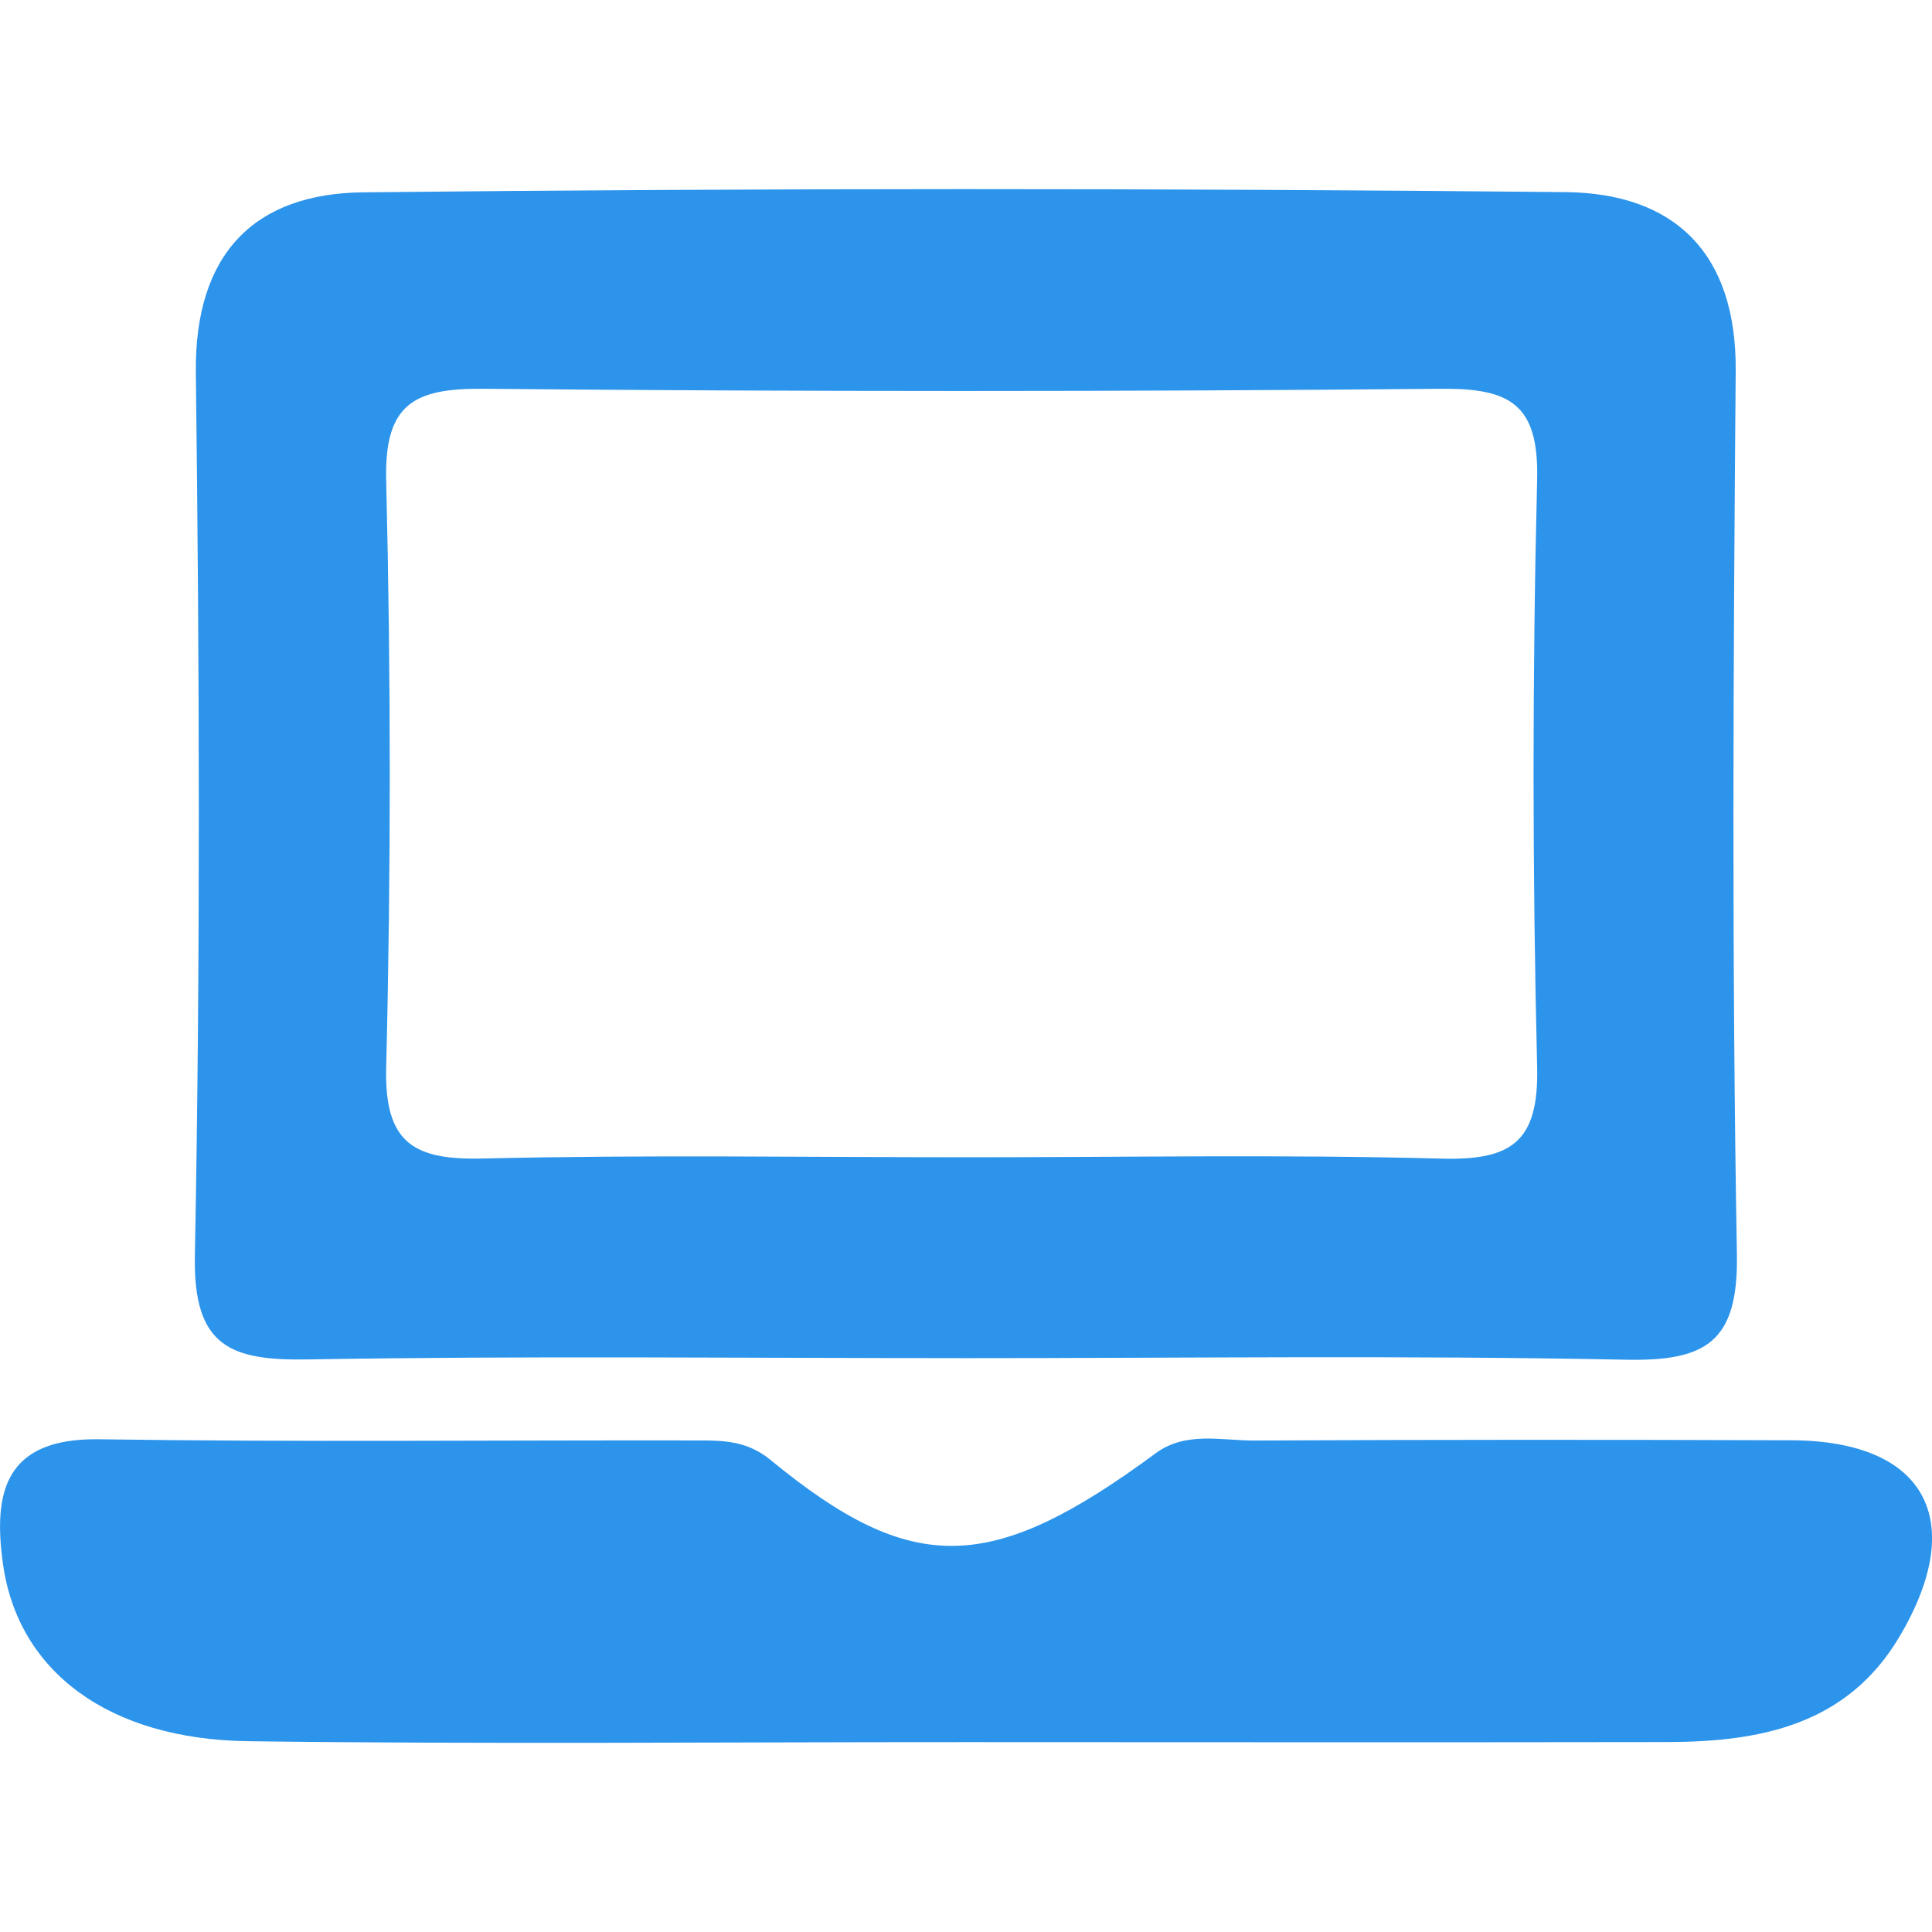
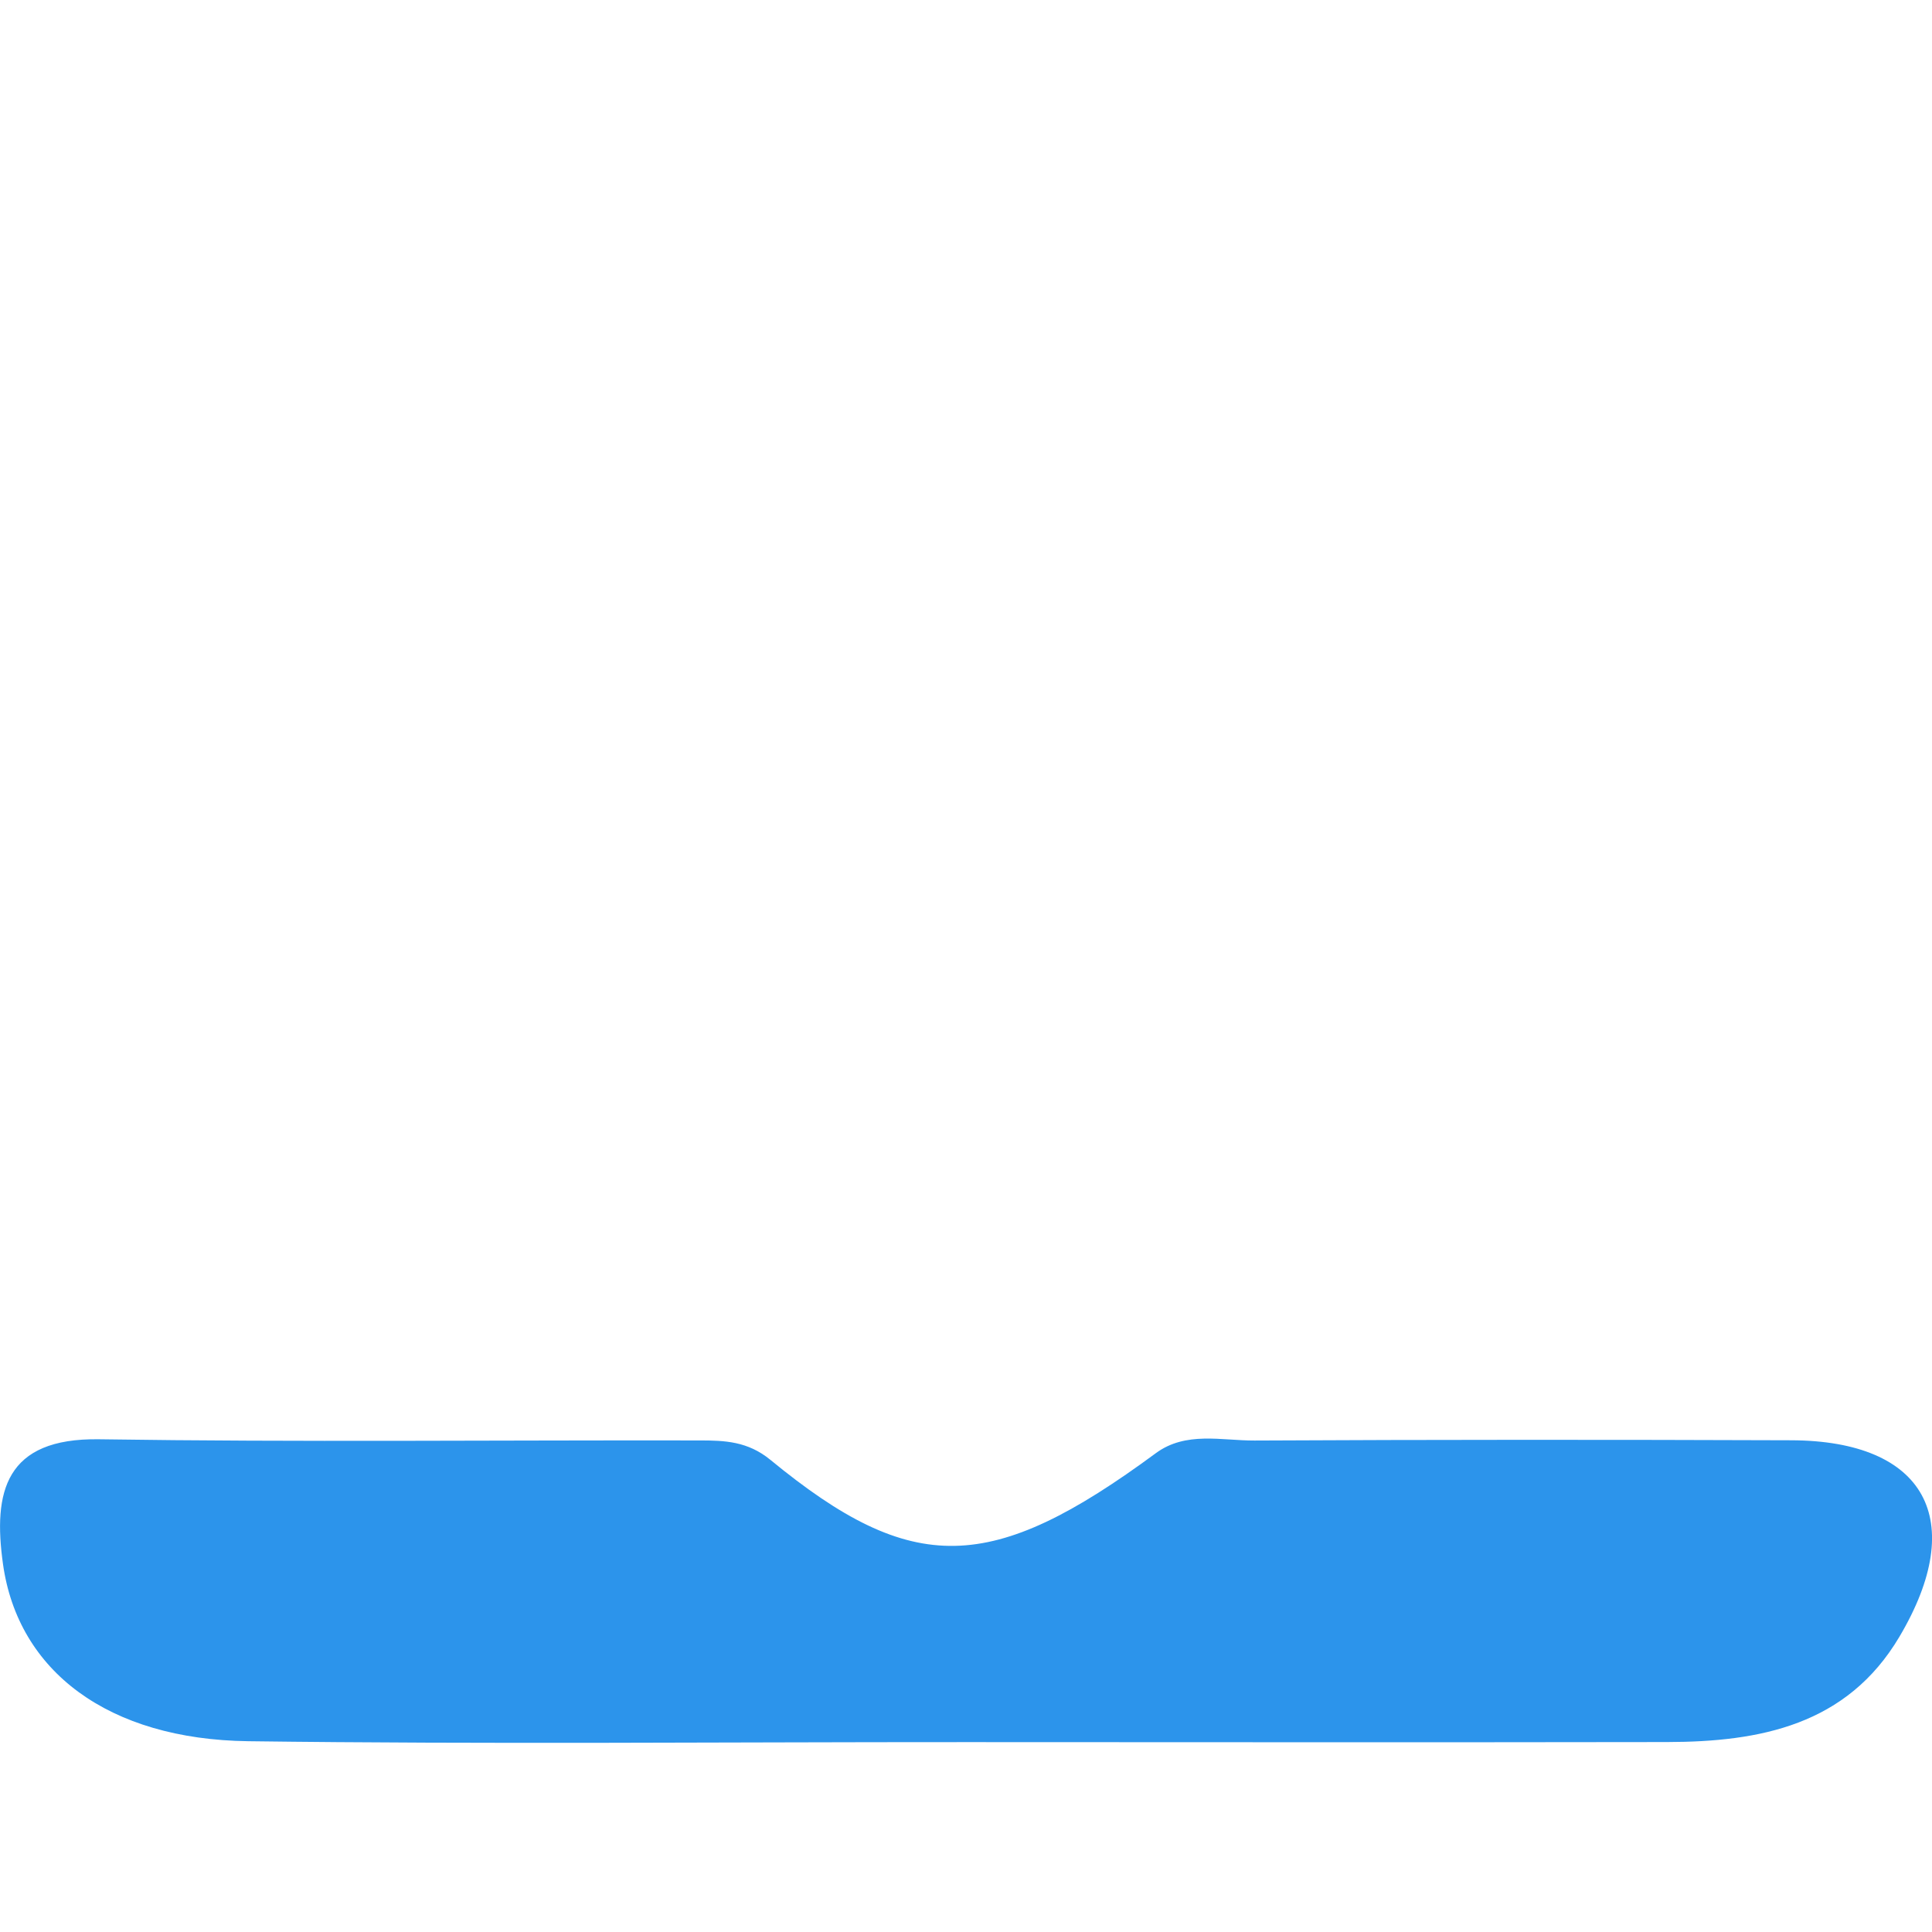
<svg xmlns="http://www.w3.org/2000/svg" id="Layer_1" viewBox="0 0 60 60">
  <defs>
    <style>.cls-1{fill:#2c94eb;stroke-width:0px;}</style>
  </defs>
-   <path class="cls-1" d="M29.831,42.178c-6.752,0-13.505-.075-20.255.04-2.39.041-3.578-.374-3.524-3.21.174-9.139.143-18.285.03-27.426-.046-3.709,1.822-5.574,5.199-5.609,12.443-.132,24.888-.13,37.331-.007,3.364.033,5.323,1.864,5.292,5.558-.076,9.142-.124,18.287.037,27.427.048,2.743-.969,3.326-3.458,3.276-6.882-.139-13.768-.048-20.652-.048ZM30.088,35.94c4.889,0,9.781-.091,14.666.042,2.162.059,3.04-.495,2.983-2.839-.147-6.08-.149-12.168,0-18.248.058-2.366-.863-2.841-2.999-2.821-9.91.091-19.821.091-29.731,0-2.145-.02-3.071.468-3.014,2.837.147,6.08.15,12.168,0,18.248-.059,2.392.906,2.871,3.031,2.82,5.018-.121,10.042-.039,15.063-.039Z" />
  <path class="cls-1" d="M29.939,54.103c-7.41-.002-14.821.068-22.229-.028-4.347-.056-7.15-2.172-7.617-5.5-.315-2.244.067-3.92,2.981-3.877,6.218.092,12.438.024,18.657.036.774.001,1.489.024,2.197.605,4.421,3.632,6.859,3.556,11.967-.209.932-.687,2.039-.388,3.067-.393,5.557-.028,11.115-.028,16.672-.008,4.154.015,5.509,2.469,3.352,6.105-1.628,2.744-4.328,3.262-7.213,3.267-7.278.012-14.555.004-21.833.002Z" />
</svg>